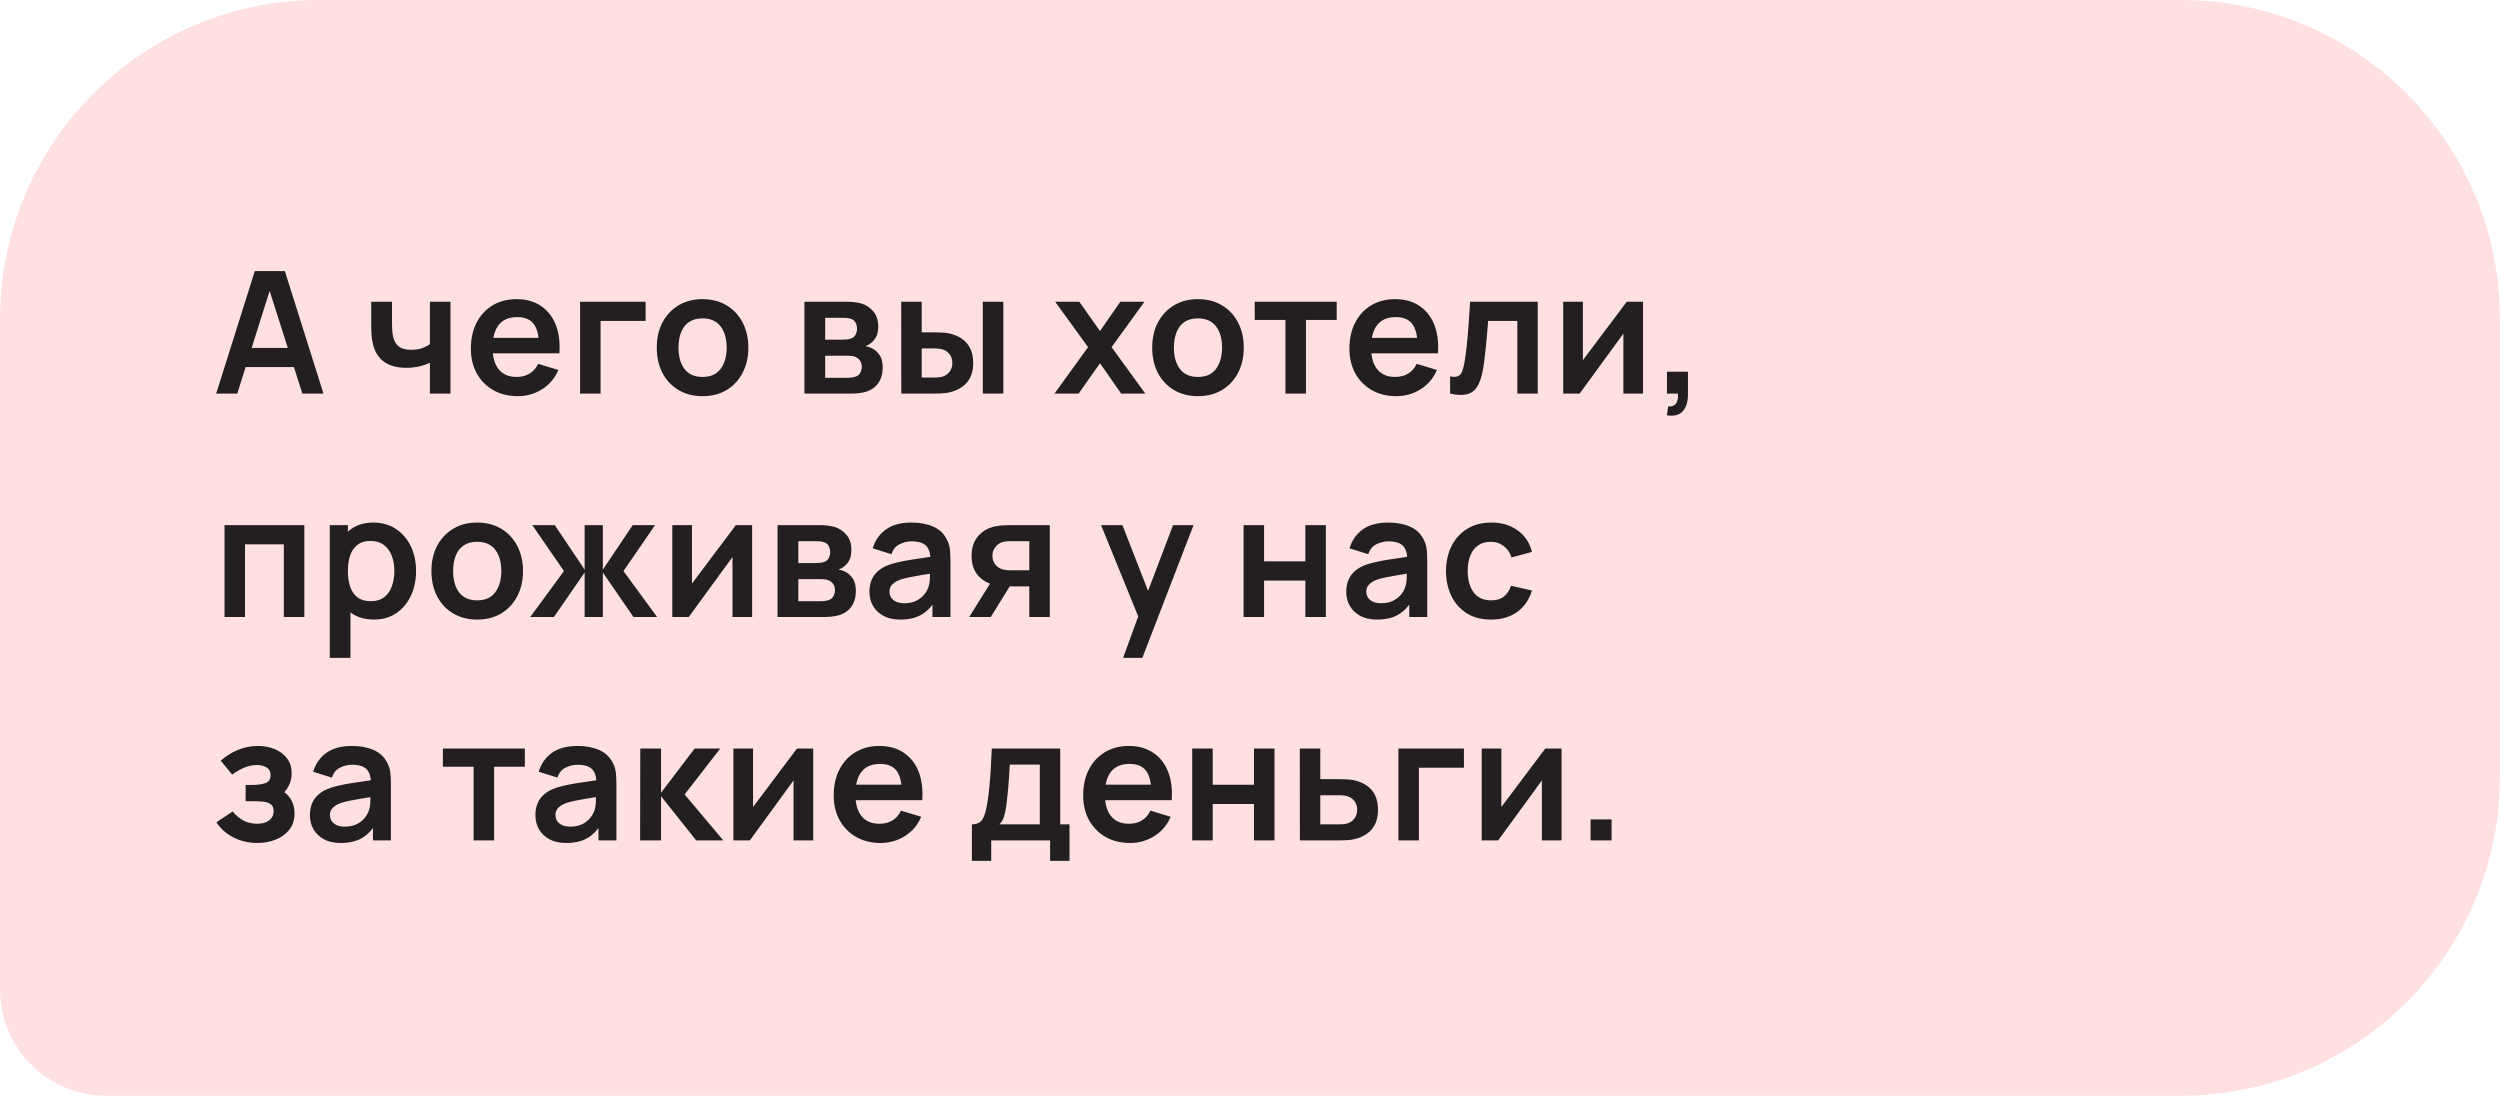
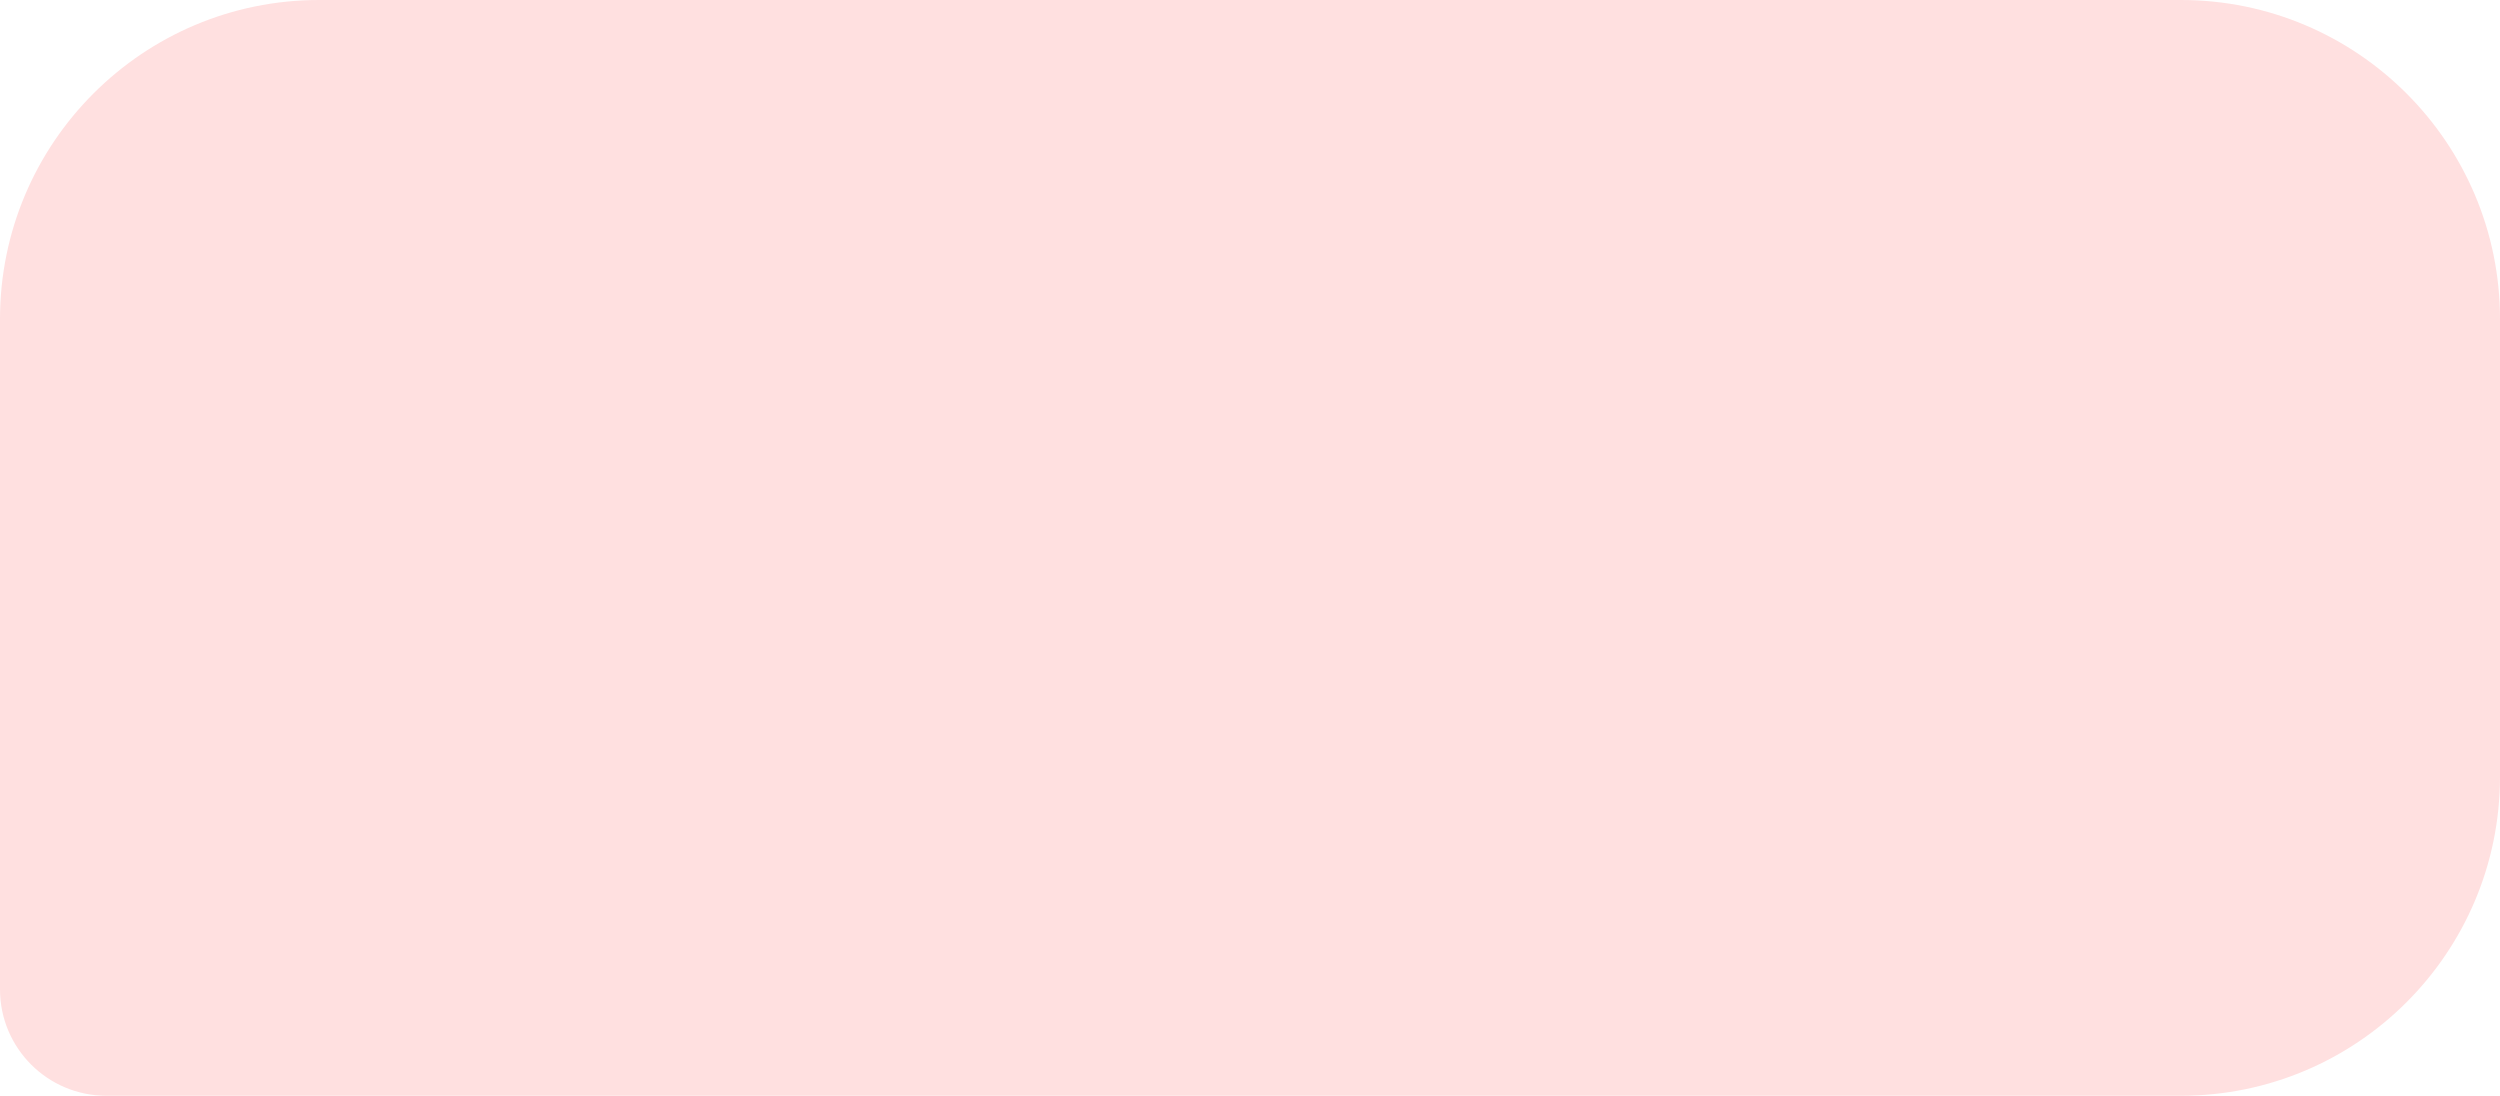
<svg xmlns="http://www.w3.org/2000/svg" width="235" height="103" viewBox="0 0 235 103" fill="none">
  <path d="M0 30C0 13.431 13.431 0 30 0H205C221.569 0 235 13.431 235 30V73C235 89.569 221.569 103 205 103H10C4.477 103 0 98.523 0 93V30Z" fill="#FFE0E0" />
-   <path d="M20.32 37L23.952 25.48H26.776L30.408 37H28.424L25.128 26.664H25.56L22.304 37H20.32ZM22.344 34.504V32.704H28.392V34.504H22.344ZM40.41 37V34.096C40.111 34.245 39.77 34.363 39.386 34.448C39.007 34.533 38.609 34.576 38.194 34.576C37.303 34.576 36.591 34.376 36.057 33.976C35.529 33.576 35.188 32.995 35.033 32.232C34.986 32.013 34.951 31.787 34.929 31.552C34.913 31.312 34.903 31.096 34.898 30.904C34.898 30.707 34.898 30.557 34.898 30.456V28.36H36.849V30.456C36.849 30.573 36.855 30.747 36.865 30.976C36.876 31.2 36.906 31.424 36.953 31.648C37.055 32.075 37.239 32.387 37.505 32.584C37.772 32.781 38.154 32.88 38.65 32.88C39.033 32.88 39.372 32.829 39.666 32.728C39.959 32.627 40.207 32.499 40.41 32.344V28.36H42.346V37H40.41ZM48.669 37.24C47.794 37.24 47.026 37.051 46.365 36.672C45.703 36.293 45.186 35.768 44.813 35.096C44.445 34.424 44.261 33.651 44.261 32.776C44.261 31.832 44.442 31.013 44.805 30.32C45.167 29.621 45.671 29.08 46.317 28.696C46.962 28.312 47.709 28.12 48.557 28.12C49.453 28.12 50.213 28.331 50.837 28.752C51.466 29.168 51.933 29.757 52.237 30.52C52.541 31.283 52.655 32.181 52.581 33.216H50.669V32.512C50.663 31.573 50.498 30.888 50.173 30.456C49.847 30.024 49.335 29.808 48.637 29.808C47.847 29.808 47.261 30.053 46.877 30.544C46.493 31.029 46.301 31.741 46.301 32.68C46.301 33.555 46.493 34.232 46.877 34.712C47.261 35.192 47.821 35.432 48.557 35.432C49.031 35.432 49.439 35.328 49.781 35.12C50.127 34.907 50.394 34.6 50.581 34.2L52.485 34.776C52.154 35.555 51.642 36.16 50.949 36.592C50.261 37.024 49.501 37.24 48.669 37.24ZM45.693 33.216V31.76H51.637V33.216H45.693ZM54.526 37V28.36H60.686V30.168H56.454V37H54.526ZM66.033 37.24C65.169 37.24 64.414 37.045 63.769 36.656C63.123 36.267 62.622 35.731 62.265 35.048C61.913 34.36 61.737 33.571 61.737 32.68C61.737 31.773 61.918 30.979 62.281 30.296C62.644 29.613 63.148 29.08 63.793 28.696C64.438 28.312 65.185 28.12 66.033 28.12C66.902 28.12 67.659 28.315 68.305 28.704C68.95 29.093 69.451 29.632 69.809 30.32C70.166 31.003 70.345 31.789 70.345 32.68C70.345 33.576 70.163 34.368 69.801 35.056C69.444 35.739 68.942 36.275 68.297 36.664C67.651 37.048 66.897 37.24 66.033 37.24ZM66.033 35.432C66.801 35.432 67.371 35.176 67.745 34.664C68.118 34.152 68.305 33.491 68.305 32.68C68.305 31.843 68.115 31.176 67.737 30.68C67.358 30.179 66.79 29.928 66.033 29.928C65.516 29.928 65.089 30.045 64.753 30.28C64.422 30.509 64.177 30.832 64.017 31.248C63.857 31.659 63.777 32.136 63.777 32.68C63.777 33.517 63.966 34.187 64.345 34.688C64.729 35.184 65.291 35.432 66.033 35.432ZM75.615 37V28.36H79.543C79.825 28.36 80.089 28.376 80.335 28.408C80.58 28.44 80.791 28.48 80.967 28.528C81.383 28.651 81.751 28.891 82.071 29.248C82.391 29.6 82.551 30.088 82.551 30.712C82.551 31.08 82.492 31.384 82.375 31.624C82.257 31.859 82.103 32.056 81.911 32.216C81.82 32.291 81.727 32.355 81.631 32.408C81.535 32.461 81.439 32.504 81.343 32.536C81.551 32.568 81.748 32.629 81.935 32.72C82.228 32.864 82.473 33.077 82.671 33.36C82.873 33.643 82.975 34.04 82.975 34.552C82.975 35.133 82.833 35.624 82.551 36.024C82.273 36.419 81.865 36.693 81.327 36.848C81.129 36.901 80.903 36.941 80.647 36.968C80.391 36.989 80.129 37 79.863 37H75.615ZM77.567 35.512H79.727C79.839 35.512 79.961 35.501 80.095 35.48C80.228 35.459 80.348 35.429 80.455 35.392C80.647 35.323 80.785 35.2 80.871 35.024C80.961 34.848 81.007 34.664 81.007 34.472C81.007 34.211 80.94 34.003 80.807 33.848C80.679 33.688 80.524 33.581 80.343 33.528C80.236 33.485 80.119 33.461 79.991 33.456C79.868 33.445 79.767 33.44 79.687 33.44H77.567V35.512ZM77.567 31.928H79.167C79.332 31.928 79.492 31.92 79.647 31.904C79.807 31.883 79.94 31.848 80.047 31.8C80.223 31.731 80.351 31.613 80.431 31.448C80.516 31.283 80.559 31.099 80.559 30.896C80.559 30.683 80.511 30.491 80.415 30.32C80.324 30.144 80.177 30.027 79.975 29.968C79.841 29.915 79.679 29.885 79.487 29.88C79.3 29.875 79.18 29.872 79.127 29.872H77.567V31.928ZM84.72 37L84.712 28.36H86.64V31.24H87.608C87.848 31.24 88.118 31.245 88.416 31.256C88.72 31.267 88.974 31.291 89.176 31.328C89.662 31.435 90.075 31.605 90.416 31.84C90.763 32.075 91.027 32.381 91.208 32.76C91.389 33.139 91.48 33.595 91.48 34.128C91.48 34.891 91.283 35.501 90.888 35.96C90.493 36.413 89.942 36.723 89.232 36.888C89.024 36.936 88.766 36.968 88.456 36.984C88.147 36.995 87.872 37 87.632 37H84.72ZM86.64 35.488H87.8C87.918 35.488 88.048 35.483 88.192 35.472C88.336 35.461 88.472 35.437 88.6 35.4C88.84 35.336 89.053 35.192 89.24 34.968C89.427 34.739 89.52 34.459 89.52 34.128C89.52 33.781 89.427 33.496 89.24 33.272C89.053 33.048 88.824 32.901 88.552 32.832C88.424 32.8 88.293 32.779 88.16 32.768C88.032 32.757 87.912 32.752 87.8 32.752H86.64V35.488ZM92.384 37V28.36H94.312V37H92.384ZM99.119 37L102.279 32.632L99.183 28.36H101.455L103.399 31.12L105.311 28.36H107.583L104.487 32.632L107.663 37H105.391L103.399 34.144L101.391 37H99.119ZM112.602 37.24C111.738 37.24 110.984 37.045 110.338 36.656C109.693 36.267 109.192 35.731 108.834 35.048C108.482 34.36 108.306 33.571 108.306 32.68C108.306 31.773 108.488 30.979 108.85 30.296C109.213 29.613 109.717 29.08 110.362 28.696C111.008 28.312 111.754 28.12 112.602 28.12C113.472 28.12 114.229 28.315 114.874 28.704C115.52 29.093 116.021 29.632 116.378 30.32C116.736 31.003 116.914 31.789 116.914 32.68C116.914 33.576 116.733 34.368 116.37 35.056C116.013 35.739 115.512 36.275 114.866 36.664C114.221 37.048 113.466 37.24 112.602 37.24ZM112.602 35.432C113.37 35.432 113.941 35.176 114.314 34.664C114.688 34.152 114.874 33.491 114.874 32.68C114.874 31.843 114.685 31.176 114.306 30.68C113.928 30.179 113.36 29.928 112.602 29.928C112.085 29.928 111.658 30.045 111.322 30.28C110.992 30.509 110.746 30.832 110.586 31.248C110.426 31.659 110.346 32.136 110.346 32.68C110.346 33.517 110.536 34.187 110.914 34.688C111.298 35.184 111.861 35.432 112.602 35.432ZM120.833 37V30.072H117.945V28.36H125.649V30.072H122.761V37H120.833ZM131.253 37.24C130.378 37.24 129.61 37.051 128.949 36.672C128.288 36.293 127.77 35.768 127.397 35.096C127.029 34.424 126.845 33.651 126.845 32.776C126.845 31.832 127.026 31.013 127.389 30.32C127.752 29.621 128.256 29.08 128.901 28.696C129.546 28.312 130.293 28.12 131.141 28.12C132.037 28.12 132.797 28.331 133.421 28.752C134.05 29.168 134.517 29.757 134.821 30.52C135.125 31.283 135.24 32.181 135.165 33.216H133.253V32.512C133.248 31.573 133.082 30.888 132.757 30.456C132.432 30.024 131.92 29.808 131.221 29.808C130.432 29.808 129.845 30.053 129.461 30.544C129.077 31.029 128.885 31.741 128.885 32.68C128.885 33.555 129.077 34.232 129.461 34.712C129.845 35.192 130.405 35.432 131.141 35.432C131.616 35.432 132.024 35.328 132.365 35.12C132.712 34.907 132.978 34.6 133.165 34.2L135.069 34.776C134.738 35.555 134.226 36.16 133.533 36.592C132.845 37.024 132.085 37.24 131.253 37.24ZM128.277 33.216V31.76H134.221V33.216H128.277ZM136.31 37V35.384C136.625 35.443 136.867 35.437 137.038 35.368C137.209 35.293 137.337 35.155 137.422 34.952C137.507 34.749 137.582 34.48 137.646 34.144C137.731 33.669 137.806 33.123 137.87 32.504C137.939 31.885 137.998 31.224 138.046 30.52C138.099 29.816 138.147 29.096 138.19 28.36H144.55V37H142.63V30.168H139.886C139.859 30.515 139.827 30.904 139.79 31.336C139.753 31.763 139.713 32.195 139.67 32.632C139.627 33.069 139.579 33.485 139.526 33.88C139.478 34.269 139.427 34.603 139.374 34.88C139.251 35.504 139.075 35.997 138.846 36.36C138.622 36.723 138.307 36.955 137.902 37.056C137.497 37.163 136.966 37.144 136.31 37ZM154.446 28.36V37H152.598V31.36L148.486 37H146.942V28.36H148.79V33.856L152.918 28.36H154.446ZM156.692 39.04L156.804 38.208C157.049 38.229 157.244 38.187 157.388 38.08C157.532 37.979 157.628 37.832 157.676 37.64C157.729 37.453 157.743 37.24 157.716 37H156.692V34.944H158.668V37.08C158.668 37.779 158.503 38.307 158.172 38.664C157.841 39.021 157.348 39.147 156.692 39.04ZM21.104 58V49.36H28.608V58H26.68V51.168H23.032V58H21.104ZM35.166 58.24C34.324 58.24 33.617 58.04 33.046 57.64C32.476 57.24 32.046 56.696 31.758 56.008C31.47 55.315 31.326 54.539 31.326 53.68C31.326 52.811 31.47 52.032 31.758 51.344C32.046 50.656 32.468 50.115 33.022 49.72C33.582 49.32 34.273 49.12 35.094 49.12C35.91 49.12 36.617 49.32 37.214 49.72C37.817 50.115 38.284 50.656 38.614 51.344C38.945 52.027 39.11 52.805 39.11 53.68C39.11 54.544 38.948 55.32 38.622 56.008C38.297 56.696 37.838 57.24 37.246 57.64C36.654 58.04 35.961 58.24 35.166 58.24ZM30.998 61.84V49.36H32.702V55.424H32.942V61.84H30.998ZM34.87 56.512C35.372 56.512 35.785 56.387 36.11 56.136C36.436 55.885 36.676 55.547 36.83 55.12C36.99 54.688 37.07 54.208 37.07 53.68C37.07 53.157 36.99 52.683 36.83 52.256C36.67 51.824 36.422 51.483 36.086 51.232C35.75 50.976 35.324 50.848 34.806 50.848C34.316 50.848 33.916 50.968 33.606 51.208C33.297 51.443 33.068 51.773 32.918 52.2C32.774 52.621 32.702 53.115 32.702 53.68C32.702 54.24 32.774 54.733 32.918 55.16C33.068 55.587 33.3 55.92 33.614 56.16C33.934 56.395 34.353 56.512 34.87 56.512ZM44.85 58.24C43.986 58.24 43.231 58.045 42.586 57.656C41.94 57.267 41.439 56.731 41.082 56.048C40.73 55.36 40.554 54.571 40.554 53.68C40.554 52.773 40.735 51.979 41.098 51.296C41.46 50.613 41.964 50.08 42.61 49.696C43.255 49.312 44.002 49.12 44.85 49.12C45.719 49.12 46.476 49.315 47.122 49.704C47.767 50.093 48.268 50.632 48.626 51.32C48.983 52.003 49.162 52.789 49.162 53.68C49.162 54.576 48.98 55.368 48.618 56.056C48.26 56.739 47.759 57.275 47.114 57.664C46.468 58.048 45.714 58.24 44.85 58.24ZM44.85 56.432C45.618 56.432 46.188 56.176 46.562 55.664C46.935 55.152 47.122 54.491 47.122 53.68C47.122 52.843 46.932 52.176 46.554 51.68C46.175 51.179 45.607 50.928 44.85 50.928C44.332 50.928 43.906 51.045 43.57 51.28C43.239 51.509 42.994 51.832 42.834 52.248C42.674 52.659 42.594 53.136 42.594 53.68C42.594 54.517 42.783 55.187 43.162 55.688C43.546 56.184 44.108 56.432 44.85 56.432ZM49.843 58L53.011 53.68L50.035 49.36H52.147L54.955 53.544V49.36H56.667V53.544L59.475 49.36H61.579L58.603 53.68L61.771 58H59.547L56.667 53.816V58H54.955V53.816L52.067 58H49.843ZM70.701 49.36V58H68.853V52.36L64.741 58H63.197V49.36H65.045V54.856L69.173 49.36H70.701ZM73.091 58V49.36H77.019C77.302 49.36 77.566 49.376 77.811 49.408C78.057 49.44 78.267 49.48 78.444 49.528C78.859 49.651 79.228 49.891 79.547 50.248C79.868 50.6 80.028 51.088 80.028 51.712C80.028 52.08 79.969 52.384 79.852 52.624C79.734 52.859 79.579 53.056 79.388 53.216C79.297 53.291 79.204 53.355 79.108 53.408C79.011 53.461 78.915 53.504 78.82 53.536C79.028 53.568 79.225 53.629 79.412 53.72C79.705 53.864 79.95 54.077 80.147 54.36C80.35 54.643 80.451 55.04 80.451 55.552C80.451 56.133 80.31 56.624 80.028 57.024C79.75 57.419 79.342 57.693 78.803 57.848C78.606 57.901 78.379 57.941 78.124 57.968C77.868 57.989 77.606 58 77.34 58H73.091ZM75.043 56.512H77.204C77.316 56.512 77.438 56.501 77.572 56.48C77.705 56.459 77.825 56.429 77.931 56.392C78.124 56.323 78.262 56.2 78.347 56.024C78.438 55.848 78.484 55.664 78.484 55.472C78.484 55.211 78.417 55.003 78.284 54.848C78.156 54.688 78.001 54.581 77.82 54.528C77.713 54.485 77.596 54.461 77.468 54.456C77.345 54.445 77.243 54.44 77.163 54.44H75.043V56.512ZM75.043 52.928H76.644C76.809 52.928 76.969 52.92 77.124 52.904C77.284 52.883 77.417 52.848 77.523 52.8C77.7 52.731 77.828 52.613 77.907 52.448C77.993 52.283 78.035 52.099 78.035 51.896C78.035 51.683 77.987 51.491 77.891 51.32C77.801 51.144 77.654 51.027 77.451 50.968C77.318 50.915 77.156 50.885 76.963 50.88C76.777 50.875 76.657 50.872 76.603 50.872H75.043V52.928ZM84.621 58.24C83.997 58.24 83.469 58.123 83.037 57.888C82.605 57.648 82.277 57.331 82.053 56.936C81.834 56.541 81.725 56.107 81.725 55.632C81.725 55.216 81.794 54.843 81.933 54.512C82.072 54.176 82.285 53.888 82.573 53.648C82.861 53.403 83.234 53.203 83.693 53.048C84.04 52.936 84.445 52.835 84.909 52.744C85.378 52.653 85.885 52.571 86.429 52.496C86.978 52.416 87.552 52.331 88.149 52.24L87.461 52.632C87.466 52.035 87.333 51.595 87.061 51.312C86.789 51.029 86.33 50.888 85.685 50.888C85.296 50.888 84.92 50.979 84.557 51.16C84.194 51.341 83.941 51.653 83.797 52.096L82.037 51.544C82.25 50.813 82.656 50.227 83.253 49.784C83.856 49.341 84.666 49.12 85.685 49.12C86.453 49.12 87.128 49.245 87.709 49.496C88.296 49.747 88.73 50.157 89.013 50.728C89.168 51.032 89.261 51.344 89.293 51.664C89.325 51.979 89.341 52.323 89.341 52.696V58H87.653V56.128L87.933 56.432C87.544 57.056 87.088 57.515 86.565 57.808C86.048 58.096 85.4 58.24 84.621 58.24ZM85.005 56.704C85.442 56.704 85.816 56.627 86.125 56.472C86.434 56.317 86.68 56.128 86.861 55.904C87.048 55.68 87.173 55.469 87.237 55.272C87.338 55.027 87.394 54.747 87.405 54.432C87.421 54.112 87.429 53.853 87.429 53.656L88.021 53.832C87.44 53.923 86.941 54.003 86.525 54.072C86.109 54.141 85.752 54.208 85.453 54.272C85.154 54.331 84.89 54.397 84.661 54.472C84.437 54.552 84.248 54.645 84.093 54.752C83.938 54.859 83.818 54.981 83.733 55.12C83.653 55.259 83.613 55.421 83.613 55.608C83.613 55.821 83.666 56.011 83.773 56.176C83.88 56.336 84.034 56.464 84.237 56.56C84.445 56.656 84.701 56.704 85.005 56.704ZM96.752 58V55.12H95.208C95.01 55.12 94.762 55.115 94.464 55.104C94.17 55.093 93.896 55.067 93.64 55.024C92.973 54.901 92.421 54.611 91.984 54.152C91.546 53.688 91.328 53.059 91.328 52.264C91.328 51.485 91.536 50.859 91.952 50.384C92.368 49.909 92.909 49.605 93.576 49.472C93.853 49.413 94.138 49.381 94.432 49.376C94.73 49.365 94.978 49.36 95.176 49.36H98.68V58H96.752ZM91.104 58L93.168 54.696H95.176L93.128 58H91.104ZM95.008 53.608H96.752V50.872H95.008C94.906 50.872 94.784 50.877 94.64 50.888C94.496 50.899 94.352 50.923 94.208 50.96C94.053 51.008 93.906 51.091 93.768 51.208C93.629 51.325 93.514 51.472 93.424 51.648C93.333 51.824 93.288 52.024 93.288 52.248C93.288 52.584 93.384 52.864 93.576 53.088C93.773 53.307 94.002 53.453 94.264 53.528C94.392 53.56 94.522 53.581 94.656 53.592C94.794 53.603 94.912 53.608 95.008 53.608ZM105.571 61.84L107.235 57.272L107.267 58.616L103.499 49.36H105.507L108.179 56.208H107.667L110.267 49.36H112.195L107.379 61.84H105.571ZM116.895 58V49.36H118.823V52.768H122.703V49.36H124.631V58H122.703V54.576H118.823V58H116.895ZM129.44 58.24C128.816 58.24 128.288 58.123 127.856 57.888C127.424 57.648 127.096 57.331 126.872 56.936C126.654 56.541 126.544 56.107 126.544 55.632C126.544 55.216 126.614 54.843 126.752 54.512C126.891 54.176 127.104 53.888 127.392 53.648C127.68 53.403 128.054 53.203 128.512 53.048C128.859 52.936 129.264 52.835 129.728 52.744C130.198 52.653 130.704 52.571 131.248 52.496C131.798 52.416 132.371 52.331 132.968 52.24L132.28 52.632C132.286 52.035 132.152 51.595 131.88 51.312C131.608 51.029 131.15 50.888 130.504 50.888C130.115 50.888 129.739 50.979 129.376 51.16C129.014 51.341 128.76 51.653 128.616 52.096L126.856 51.544C127.07 50.813 127.475 50.227 128.072 49.784C128.675 49.341 129.486 49.12 130.504 49.12C131.272 49.12 131.947 49.245 132.528 49.496C133.115 49.747 133.55 50.157 133.832 50.728C133.987 51.032 134.08 51.344 134.112 51.664C134.144 51.979 134.16 52.323 134.16 52.696V58H132.472V56.128L132.752 56.432C132.363 57.056 131.907 57.515 131.384 57.808C130.867 58.096 130.219 58.24 129.44 58.24ZM129.824 56.704C130.262 56.704 130.635 56.627 130.944 56.472C131.254 56.317 131.499 56.128 131.68 55.904C131.867 55.68 131.992 55.469 132.056 55.272C132.158 55.027 132.214 54.747 132.224 54.432C132.24 54.112 132.248 53.853 132.248 53.656L132.84 53.832C132.259 53.923 131.76 54.003 131.344 54.072C130.928 54.141 130.571 54.208 130.272 54.272C129.974 54.331 129.71 54.397 129.48 54.472C129.256 54.552 129.067 54.645 128.912 54.752C128.758 54.859 128.638 54.981 128.552 55.12C128.472 55.259 128.432 55.421 128.432 55.608C128.432 55.821 128.486 56.011 128.592 56.176C128.699 56.336 128.854 56.464 129.056 56.56C129.264 56.656 129.52 56.704 129.824 56.704ZM140.155 58.24C139.264 58.24 138.504 58.043 137.875 57.648C137.246 57.248 136.763 56.704 136.427 56.016C136.096 55.328 135.928 54.549 135.923 53.68C135.928 52.795 136.102 52.011 136.443 51.328C136.79 50.64 137.28 50.101 137.915 49.712C138.55 49.317 139.304 49.12 140.179 49.12C141.16 49.12 141.99 49.368 142.667 49.864C143.35 50.355 143.795 51.027 144.003 51.88L142.083 52.4C141.934 51.936 141.686 51.576 141.339 51.32C140.992 51.059 140.598 50.928 140.155 50.928C139.654 50.928 139.24 51.048 138.915 51.288C138.59 51.523 138.35 51.848 138.195 52.264C138.04 52.68 137.963 53.152 137.963 53.68C137.963 54.501 138.147 55.165 138.515 55.672C138.883 56.179 139.43 56.432 140.155 56.432C140.667 56.432 141.07 56.315 141.363 56.08C141.662 55.845 141.886 55.507 142.035 55.064L144.003 55.504C143.736 56.384 143.27 57.061 142.603 57.536C141.936 58.005 141.12 58.24 140.155 58.24ZM24.192 79.24C23.371 79.24 22.621 79.067 21.944 78.72C21.267 78.373 20.733 77.899 20.344 77.296L21.864 76.28C22.173 76.648 22.517 76.933 22.896 77.136C23.275 77.333 23.696 77.432 24.16 77.432C24.645 77.432 25.027 77.325 25.304 77.112C25.581 76.899 25.72 76.613 25.72 76.256C25.72 75.941 25.627 75.72 25.44 75.592C25.253 75.459 25.008 75.379 24.704 75.352C24.4 75.325 24.075 75.312 23.728 75.312H23.088V73.784H23.72C24.205 73.784 24.611 73.728 24.936 73.616C25.267 73.504 25.432 73.256 25.432 72.872C25.432 72.525 25.304 72.28 25.048 72.136C24.792 71.987 24.493 71.912 24.152 71.912C23.736 71.912 23.325 72 22.92 72.176C22.515 72.352 22.152 72.565 21.832 72.816L20.744 71.504C21.224 71.077 21.76 70.741 22.352 70.496C22.944 70.245 23.576 70.12 24.248 70.12C24.803 70.12 25.32 70.216 25.8 70.408C26.285 70.6 26.675 70.888 26.968 71.272C27.267 71.656 27.416 72.131 27.416 72.696C27.416 73.101 27.328 73.483 27.152 73.84C26.981 74.197 26.707 74.536 26.328 74.856L26.304 74.232C26.597 74.355 26.845 74.525 27.048 74.744C27.256 74.963 27.413 75.219 27.52 75.512C27.632 75.805 27.688 76.117 27.688 76.448C27.688 77.051 27.528 77.56 27.208 77.976C26.888 78.392 26.461 78.707 25.928 78.92C25.4 79.133 24.821 79.24 24.192 79.24ZM32.024 79.24C31.4 79.24 30.872 79.123 30.44 78.888C30.008 78.648 29.68 78.331 29.456 77.936C29.238 77.541 29.128 77.107 29.128 76.632C29.128 76.216 29.198 75.843 29.336 75.512C29.475 75.176 29.688 74.888 29.976 74.648C30.264 74.403 30.637 74.203 31.096 74.048C31.443 73.936 31.848 73.835 32.312 73.744C32.782 73.653 33.288 73.571 33.832 73.496C34.382 73.416 34.955 73.331 35.552 73.24L34.864 73.632C34.87 73.035 34.736 72.595 34.464 72.312C34.192 72.029 33.733 71.888 33.088 71.888C32.699 71.888 32.323 71.979 31.96 72.16C31.598 72.341 31.344 72.653 31.2 73.096L29.44 72.544C29.654 71.813 30.059 71.227 30.656 70.784C31.259 70.341 32.069 70.12 33.088 70.12C33.856 70.12 34.531 70.245 35.112 70.496C35.699 70.747 36.133 71.157 36.416 71.728C36.571 72.032 36.664 72.344 36.696 72.664C36.728 72.979 36.744 73.323 36.744 73.696V79H35.056V77.128L35.336 77.432C34.947 78.056 34.491 78.515 33.968 78.808C33.451 79.096 32.803 79.24 32.024 79.24ZM32.408 77.704C32.846 77.704 33.219 77.627 33.528 77.472C33.837 77.317 34.083 77.128 34.264 76.904C34.451 76.68 34.576 76.469 34.64 76.272C34.742 76.027 34.797 75.747 34.808 75.432C34.824 75.112 34.832 74.853 34.832 74.656L35.424 74.832C34.843 74.923 34.344 75.003 33.928 75.072C33.512 75.141 33.155 75.208 32.856 75.272C32.557 75.331 32.294 75.397 32.064 75.472C31.84 75.552 31.651 75.645 31.496 75.752C31.341 75.859 31.221 75.981 31.136 76.12C31.056 76.259 31.016 76.421 31.016 76.608C31.016 76.821 31.07 77.011 31.176 77.176C31.283 77.336 31.438 77.464 31.64 77.56C31.848 77.656 32.104 77.704 32.408 77.704ZM44.518 79V72.072H41.63V70.36H49.334V72.072H46.446V79H44.518ZM53.223 79.24C52.599 79.24 52.071 79.123 51.639 78.888C51.207 78.648 50.879 78.331 50.655 77.936C50.436 77.541 50.327 77.107 50.327 76.632C50.327 76.216 50.396 75.843 50.535 75.512C50.673 75.176 50.887 74.888 51.175 74.648C51.463 74.403 51.836 74.203 52.295 74.048C52.642 73.936 53.047 73.835 53.511 73.744C53.98 73.653 54.487 73.571 55.031 73.496C55.58 73.416 56.154 73.331 56.751 73.24L56.063 73.632C56.068 73.035 55.935 72.595 55.663 72.312C55.391 72.029 54.932 71.888 54.287 71.888C53.898 71.888 53.522 71.979 53.159 72.16C52.796 72.341 52.543 72.653 52.399 73.096L50.639 72.544C50.852 71.813 51.258 71.227 51.855 70.784C52.458 70.341 53.268 70.12 54.287 70.12C55.055 70.12 55.73 70.245 56.311 70.496C56.898 70.747 57.332 71.157 57.615 71.728C57.77 72.032 57.863 72.344 57.895 72.664C57.927 72.979 57.943 73.323 57.943 73.696V79H56.255V77.128L56.535 77.432C56.145 78.056 55.69 78.515 55.167 78.808C54.65 79.096 54.002 79.24 53.223 79.24ZM53.607 77.704C54.044 77.704 54.417 77.627 54.727 77.472C55.036 77.317 55.282 77.128 55.463 76.904C55.65 76.68 55.775 76.469 55.839 76.272C55.94 76.027 55.996 75.747 56.007 75.432C56.023 75.112 56.031 74.853 56.031 74.656L56.623 74.832C56.041 74.923 55.543 75.003 55.127 75.072C54.711 75.141 54.353 75.208 54.055 75.272C53.756 75.331 53.492 75.397 53.263 75.472C53.039 75.552 52.849 75.645 52.695 75.752C52.54 75.859 52.42 75.981 52.335 76.12C52.255 76.259 52.215 76.421 52.215 76.608C52.215 76.821 52.268 77.011 52.375 77.176C52.481 77.336 52.636 77.464 52.839 77.56C53.047 77.656 53.303 77.704 53.607 77.704ZM60.17 79L60.186 70.36H62.138V74.52L65.298 70.36H67.706L64.354 74.68L67.994 79H65.442L62.138 74.84V79H60.17ZM76.443 70.36V79H74.595V73.36L70.483 79H68.939V70.36H70.787V75.856L74.915 70.36H76.443ZM82.777 79.24C81.903 79.24 81.135 79.051 80.473 78.672C79.812 78.293 79.295 77.768 78.921 77.096C78.553 76.424 78.369 75.651 78.369 74.776C78.369 73.832 78.551 73.013 78.913 72.32C79.276 71.621 79.78 71.08 80.425 70.696C81.071 70.312 81.817 70.12 82.665 70.12C83.561 70.12 84.321 70.331 84.945 70.752C85.575 71.168 86.041 71.757 86.345 72.52C86.649 73.283 86.764 74.181 86.689 75.216H84.777V74.512C84.772 73.573 84.607 72.888 84.281 72.456C83.956 72.024 83.444 71.808 82.745 71.808C81.956 71.808 81.369 72.053 80.985 72.544C80.601 73.029 80.409 73.741 80.409 74.68C80.409 75.555 80.601 76.232 80.985 76.712C81.369 77.192 81.929 77.432 82.665 77.432C83.14 77.432 83.548 77.328 83.889 77.12C84.236 76.907 84.503 76.6 84.689 76.2L86.593 76.776C86.263 77.555 85.751 78.16 85.057 78.592C84.369 79.024 83.609 79.24 82.777 79.24ZM79.801 75.216V73.76H85.745V75.216H79.801ZM91.358 80.92V77.488C91.827 77.488 92.16 77.328 92.358 77.008C92.555 76.688 92.712 76.133 92.829 75.344C92.904 74.875 92.966 74.379 93.013 73.856C93.061 73.333 93.102 72.781 93.133 72.2C93.171 71.619 93.203 71.005 93.23 70.36H99.662V77.488H100.534V80.92H98.71V79H93.174V80.92H91.358ZM93.942 77.488H97.742V71.872H94.918C94.901 72.192 94.883 72.52 94.862 72.856C94.84 73.187 94.816 73.517 94.79 73.848C94.763 74.179 94.734 74.496 94.701 74.8C94.675 75.099 94.643 75.376 94.606 75.632C94.547 76.08 94.475 76.448 94.389 76.736C94.304 77.024 94.155 77.275 93.942 77.488ZM106.226 79.24C105.351 79.24 104.583 79.051 103.922 78.672C103.261 78.293 102.743 77.768 102.37 77.096C102.002 76.424 101.818 75.651 101.818 74.776C101.818 73.832 101.999 73.013 102.362 72.32C102.725 71.621 103.229 71.08 103.874 70.696C104.519 70.312 105.266 70.12 106.114 70.12C107.01 70.12 107.77 70.331 108.394 70.752C109.023 71.168 109.49 71.757 109.794 72.52C110.098 73.283 110.213 74.181 110.138 75.216H108.226V74.512C108.221 73.573 108.055 72.888 107.73 72.456C107.405 72.024 106.893 71.808 106.194 71.808C105.405 71.808 104.818 72.053 104.434 72.544C104.05 73.029 103.858 73.741 103.858 74.68C103.858 75.555 104.05 76.232 104.434 76.712C104.818 77.192 105.378 77.432 106.114 77.432C106.589 77.432 106.997 77.328 107.338 77.12C107.685 76.907 107.951 76.6 108.138 76.2L110.042 76.776C109.711 77.555 109.199 78.16 108.506 78.592C107.818 79.024 107.058 79.24 106.226 79.24ZM103.25 75.216V73.76H109.194V75.216H103.25ZM112.067 79V70.36H113.995V73.768H117.875V70.36H119.803V79H117.875V75.576H113.995V79H112.067ZM122.188 79L122.18 70.36H124.108V73.24H125.66C125.9 73.24 126.17 73.245 126.468 73.256C126.772 73.267 127.026 73.291 127.228 73.328C127.714 73.435 128.127 73.605 128.468 73.84C128.815 74.075 129.079 74.381 129.26 74.76C129.442 75.139 129.532 75.595 129.532 76.128C129.532 76.891 129.335 77.501 128.94 77.96C128.551 78.413 128.002 78.723 127.292 78.888C127.079 78.936 126.818 78.968 126.508 78.984C126.204 78.995 125.93 79 125.684 79H122.188ZM124.108 77.488H125.852C125.97 77.488 126.1 77.483 126.244 77.472C126.388 77.461 126.527 77.437 126.66 77.4C126.9 77.336 127.111 77.192 127.292 76.968C127.479 76.739 127.572 76.459 127.572 76.128C127.572 75.781 127.479 75.496 127.292 75.272C127.106 75.048 126.876 74.901 126.604 74.832C126.482 74.8 126.354 74.779 126.22 74.768C126.087 74.757 125.964 74.752 125.852 74.752H124.108V77.488ZM131.45 79V70.36H137.61V72.168H133.378V79H131.45ZM146.785 70.36V79H144.937V73.36L140.825 79H139.281V70.36H141.129V75.856L145.257 70.36H146.785ZM149.512 79V77.024H151.488V79H149.512Z" fill="#231F20" />
</svg>